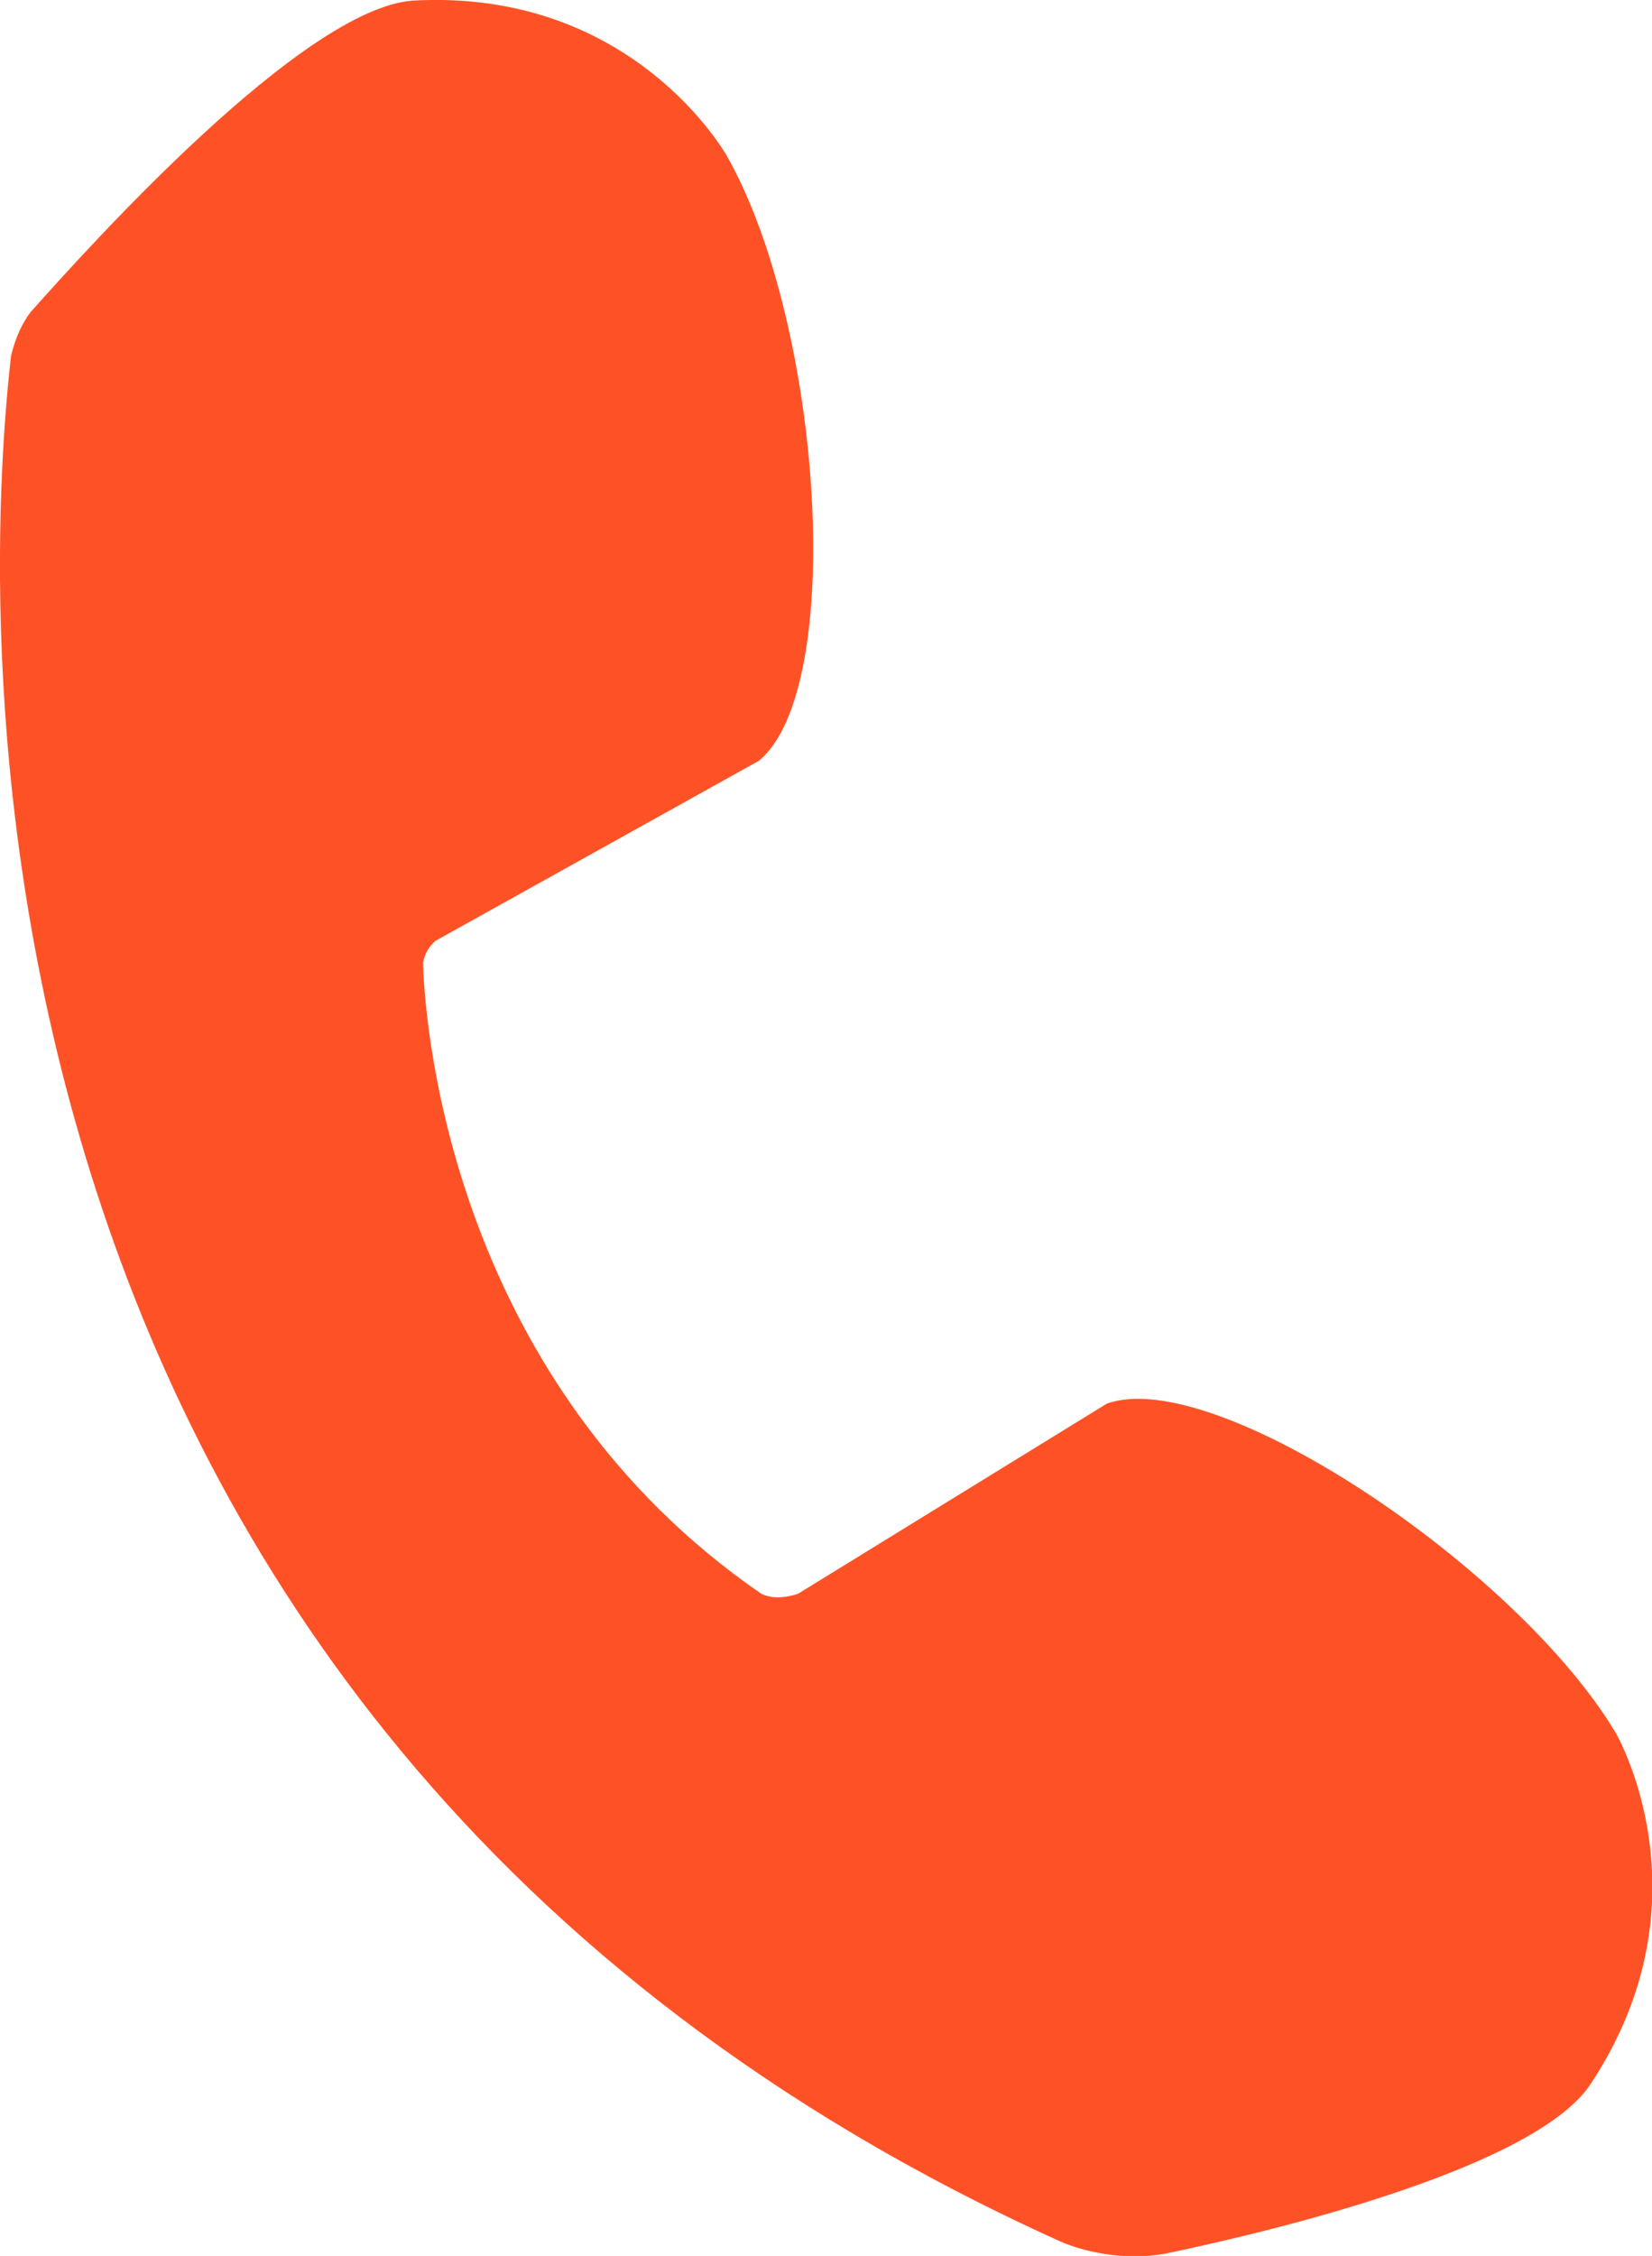
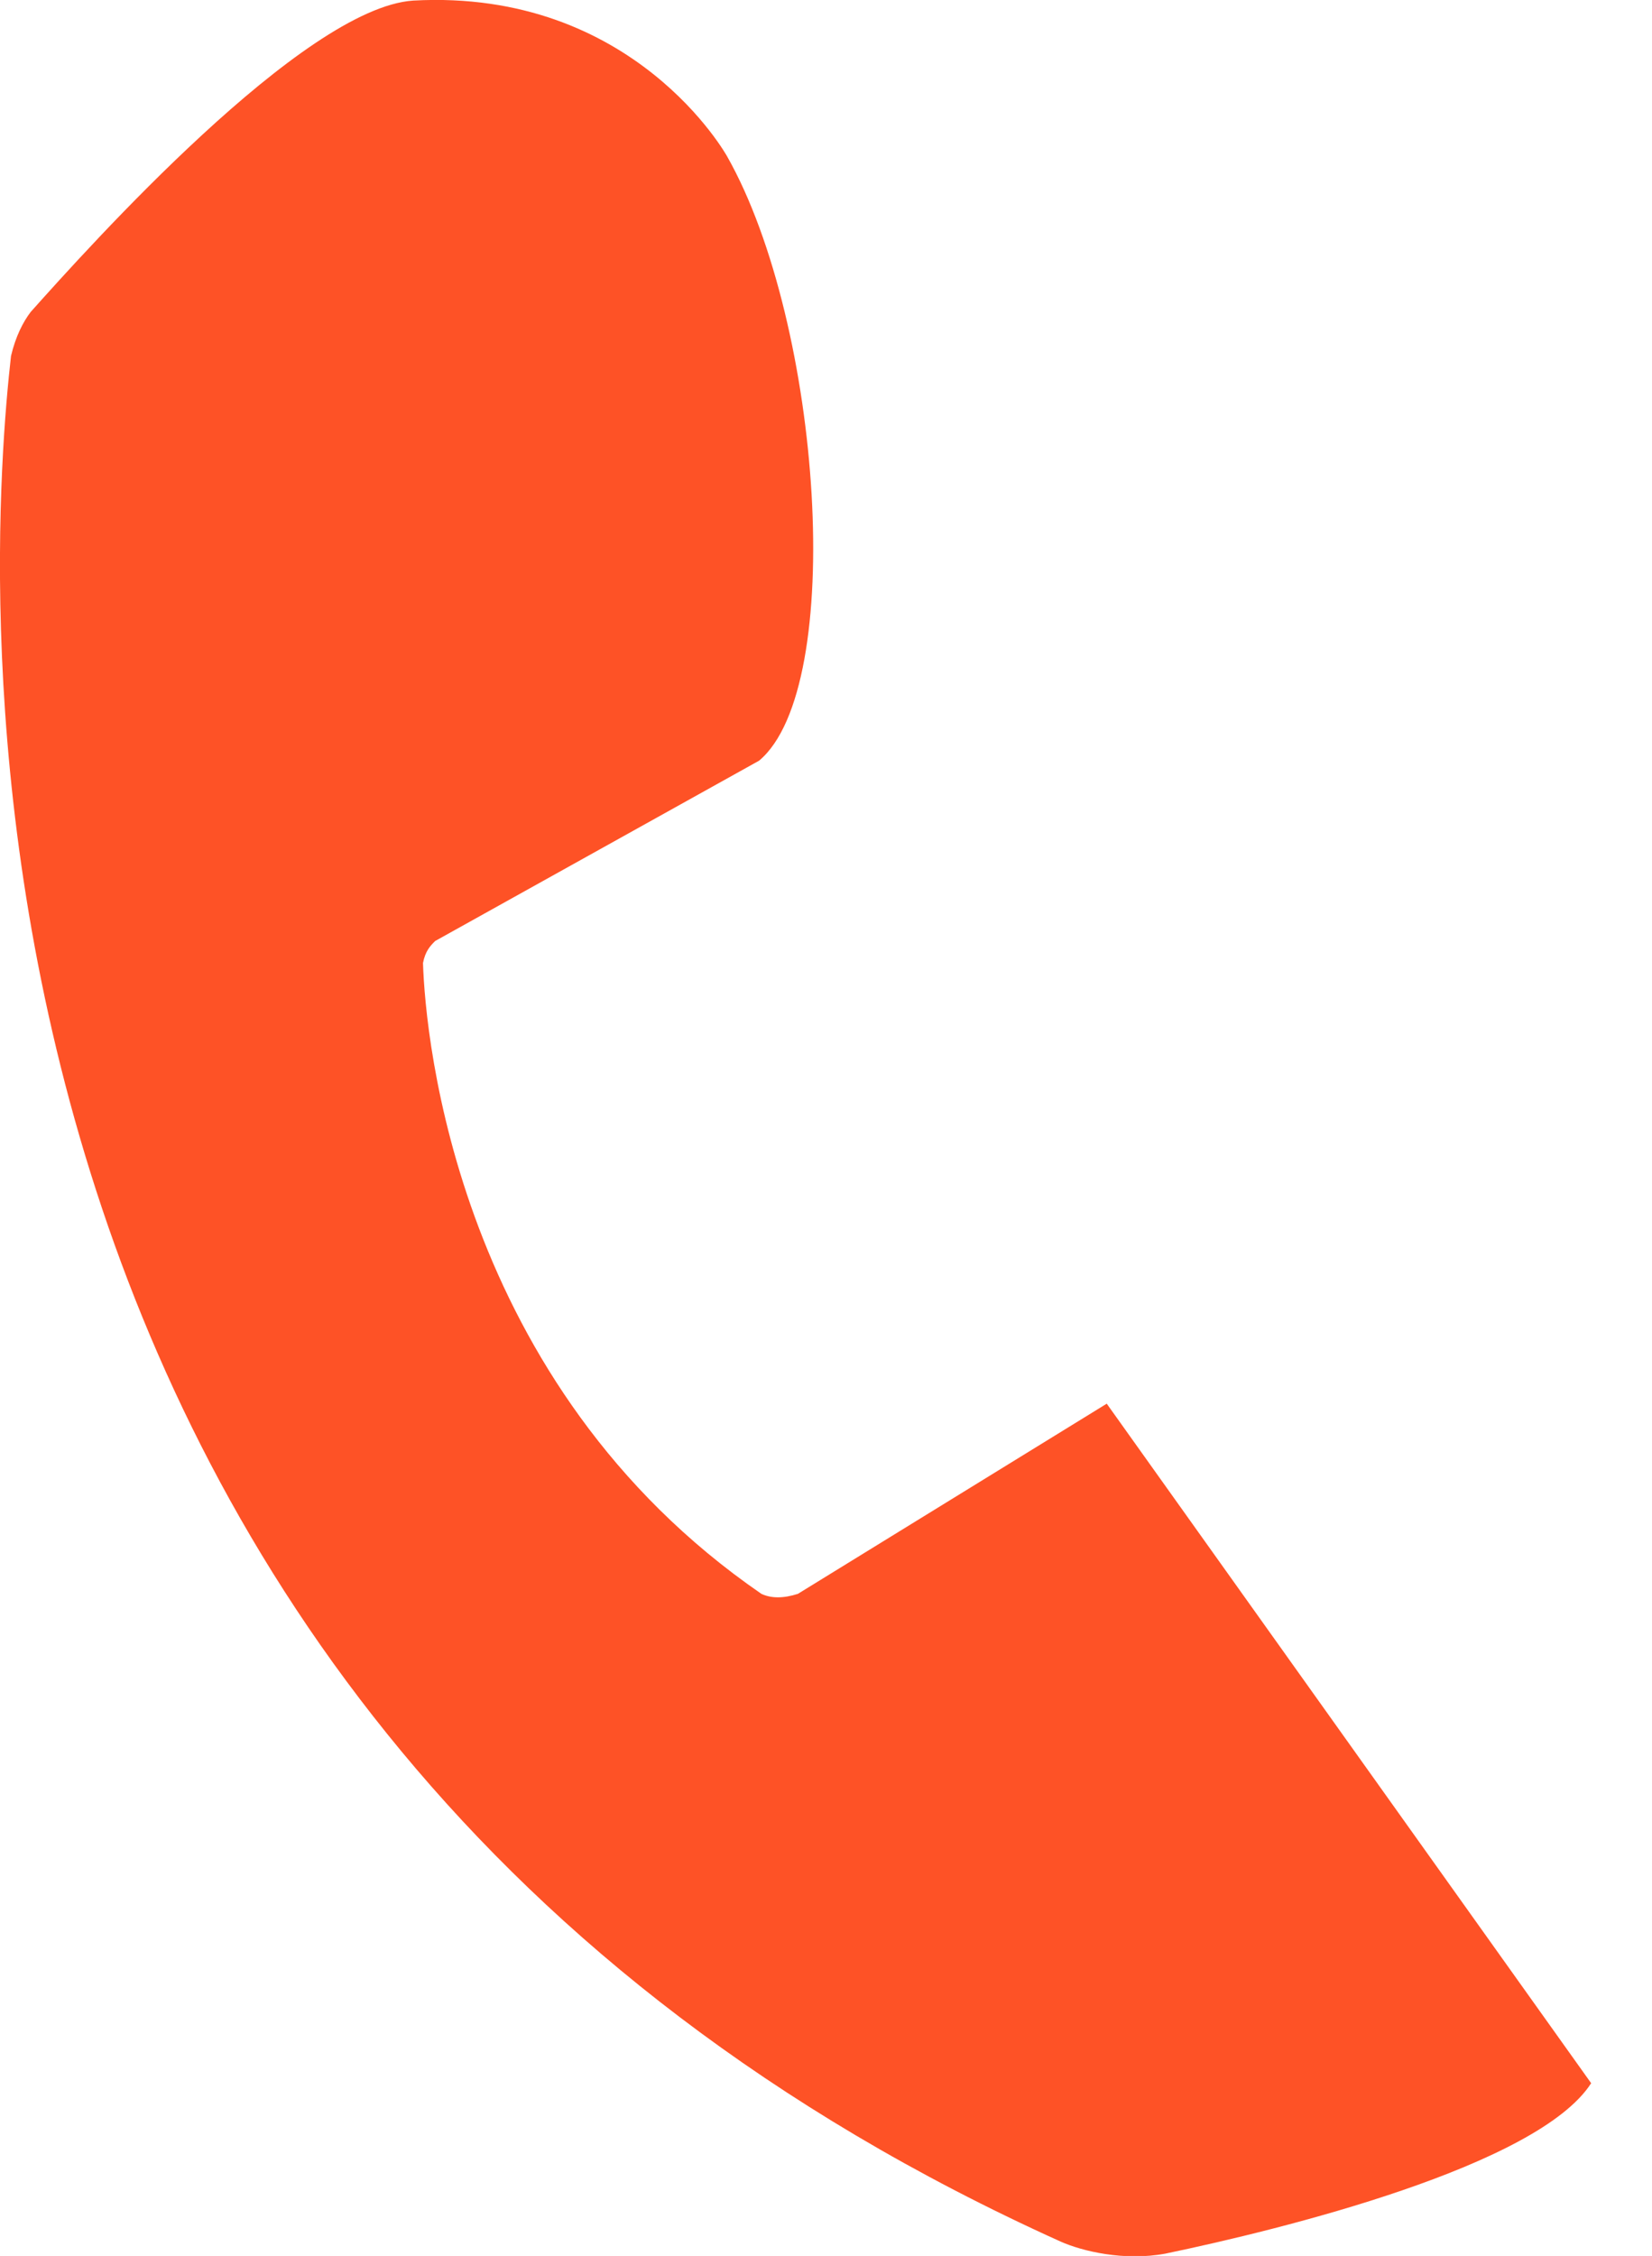
<svg xmlns="http://www.w3.org/2000/svg" id="b" data-name="レイヤー 2" viewBox="0 0 28.51 38.91">
  <g id="c" data-name="レイヤー 2">
-     <path d="M27.46,35.93c-.92,1.43-5.33,2.52-7.35,2.94-.71,.13-1.43-.04-1.81-.21C-1.82,29.58-.18,9.42,.19,6.14c.08-.34,.21-.59,.34-.76C1.54,4.25,5.23,.14,7.13,.01c3.82-.21,5.42,2.69,5.42,2.69,1.64,2.9,2.06,9.16,.55,10.42l-5.59,3.11c-.08,.08-.17,.17-.21,.38,.04,1.3,.59,7.27,5.84,10.88,.17,.08,.38,.08,.63,0l5.33-3.28c1.85-.67,7.06,2.81,8.78,5.67,0,0,1.68,2.86-.42,6.05Z" style="fill: #fe5226;" />
+     <path d="M27.46,35.93c-.92,1.43-5.33,2.52-7.35,2.94-.71,.13-1.43-.04-1.81-.21C-1.82,29.58-.18,9.42,.19,6.14c.08-.34,.21-.59,.34-.76C1.54,4.25,5.23,.14,7.13,.01c3.82-.21,5.42,2.69,5.42,2.69,1.64,2.9,2.06,9.16,.55,10.42l-5.59,3.11c-.08,.08-.17,.17-.21,.38,.04,1.3,.59,7.27,5.84,10.88,.17,.08,.38,.08,.63,0l5.33-3.28Z" style="fill: #fe5226;" />
  </g>
</svg>